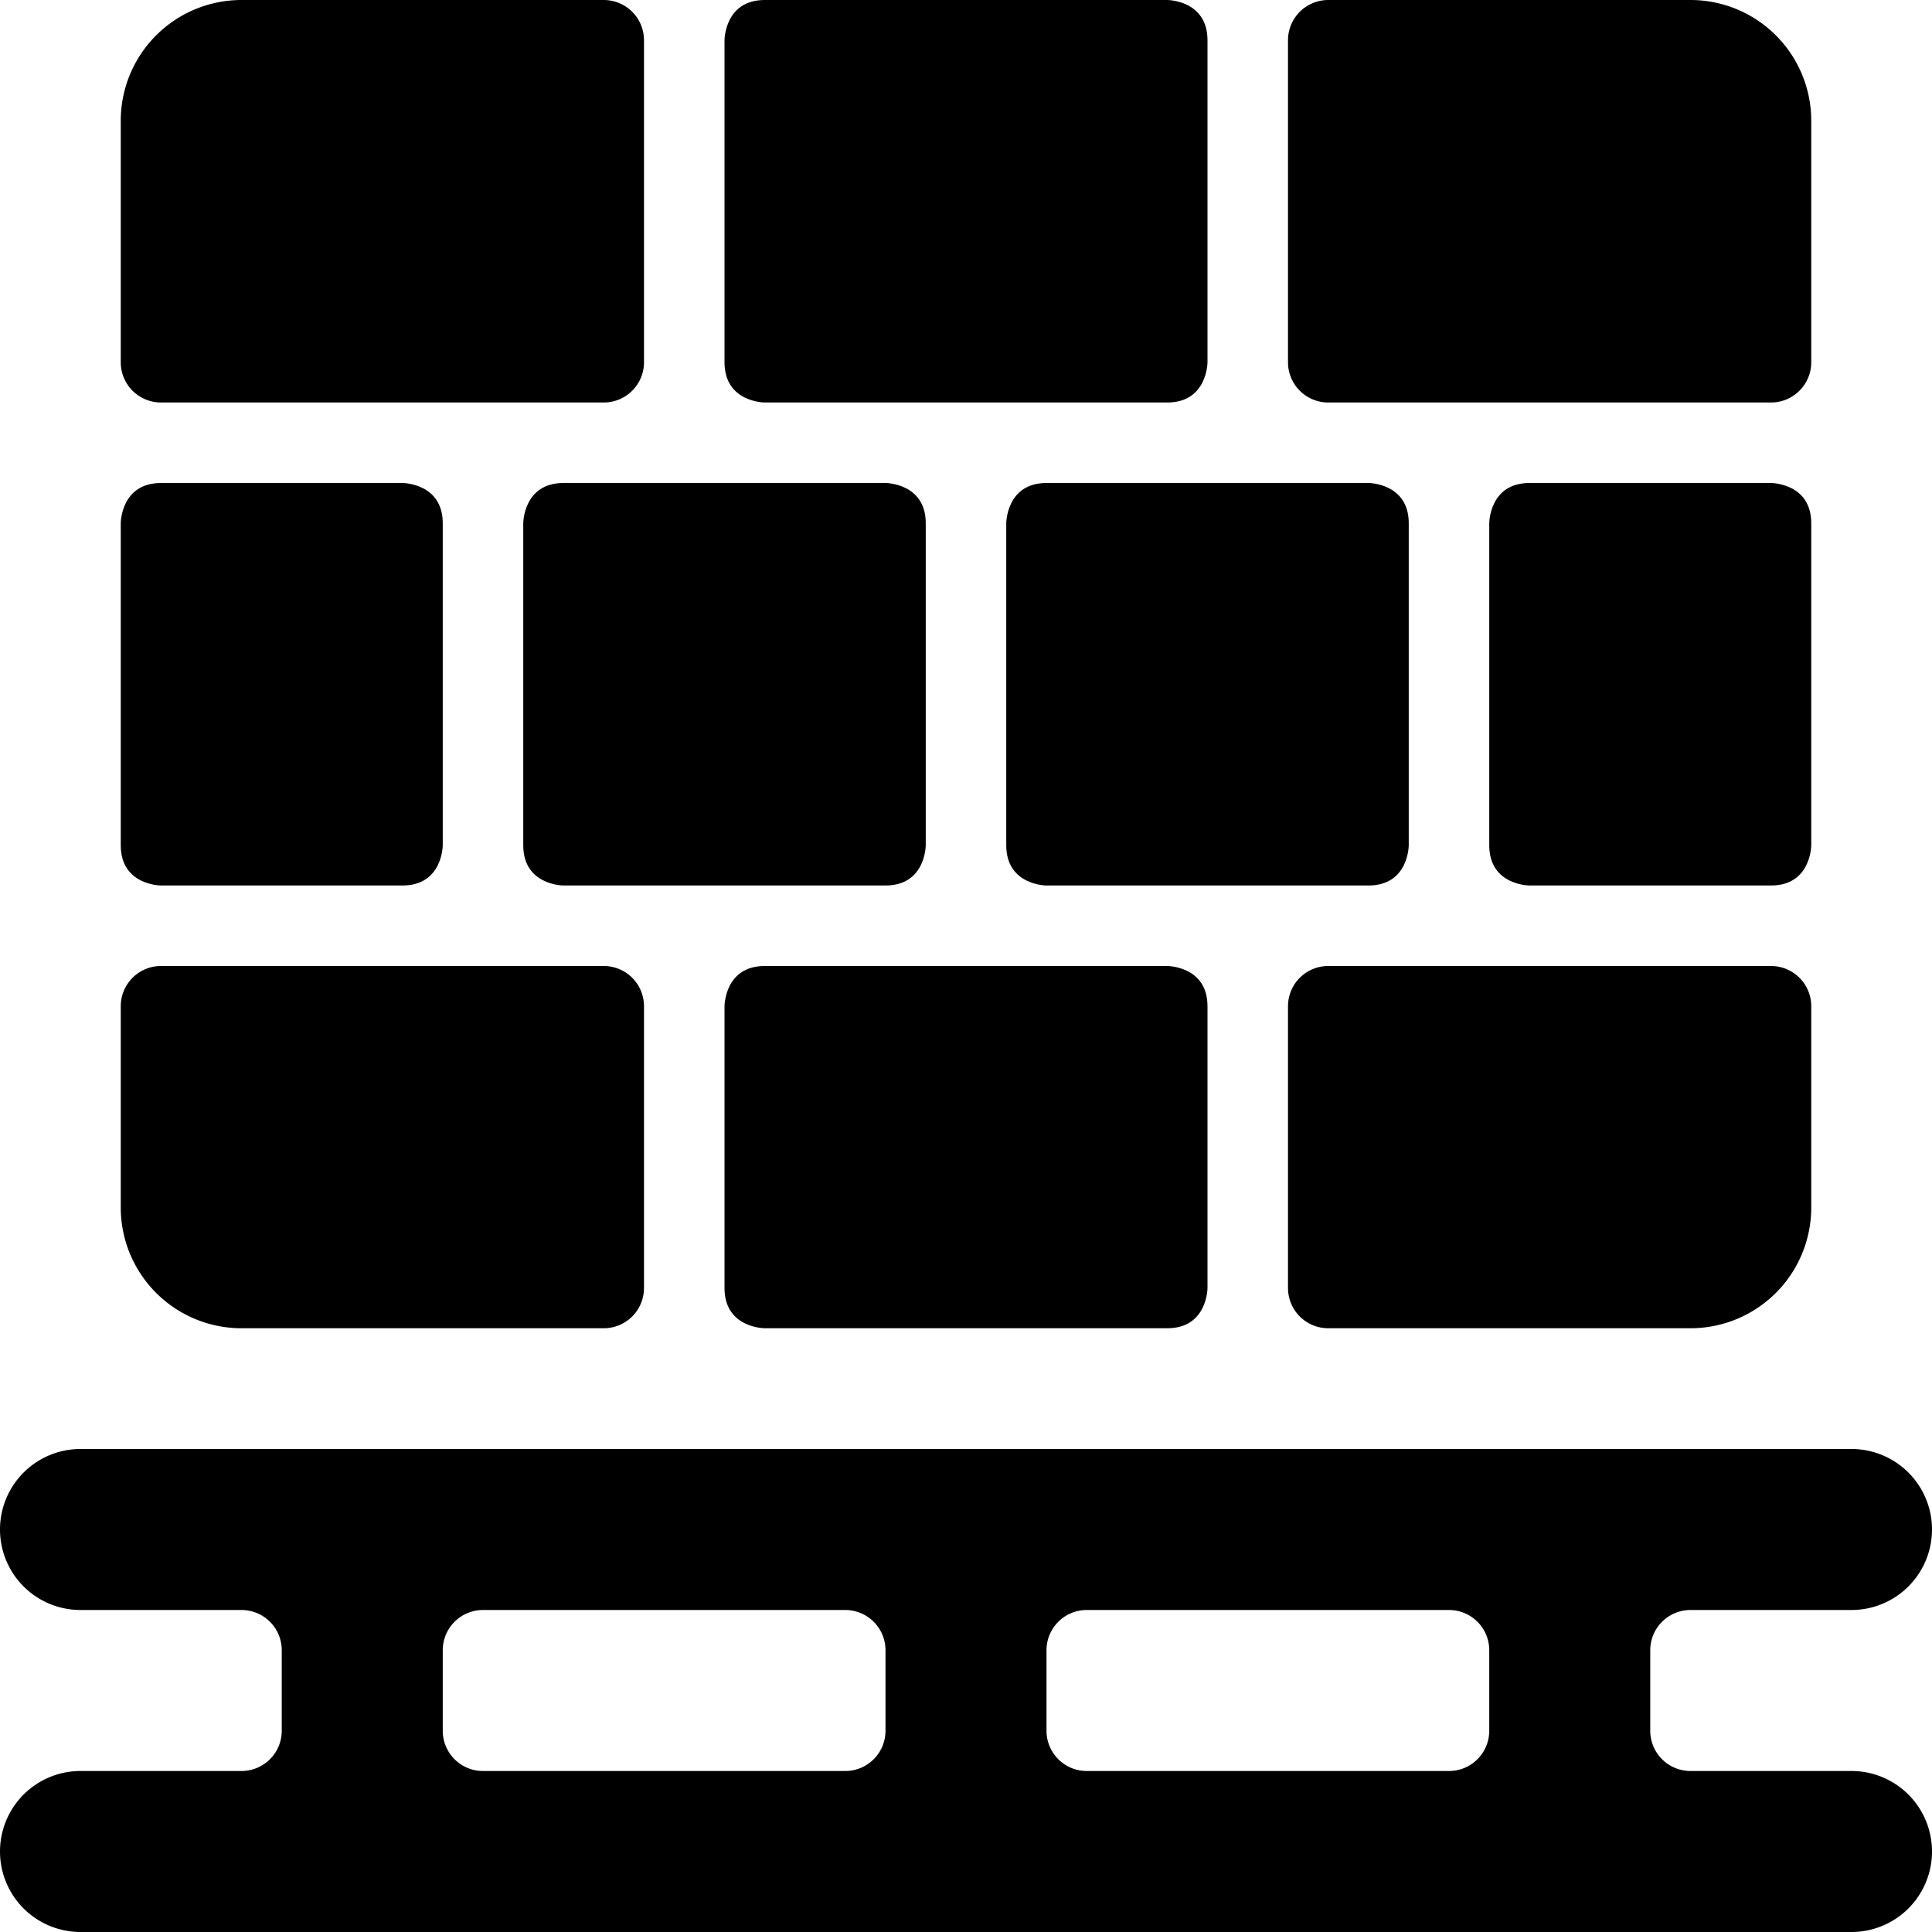
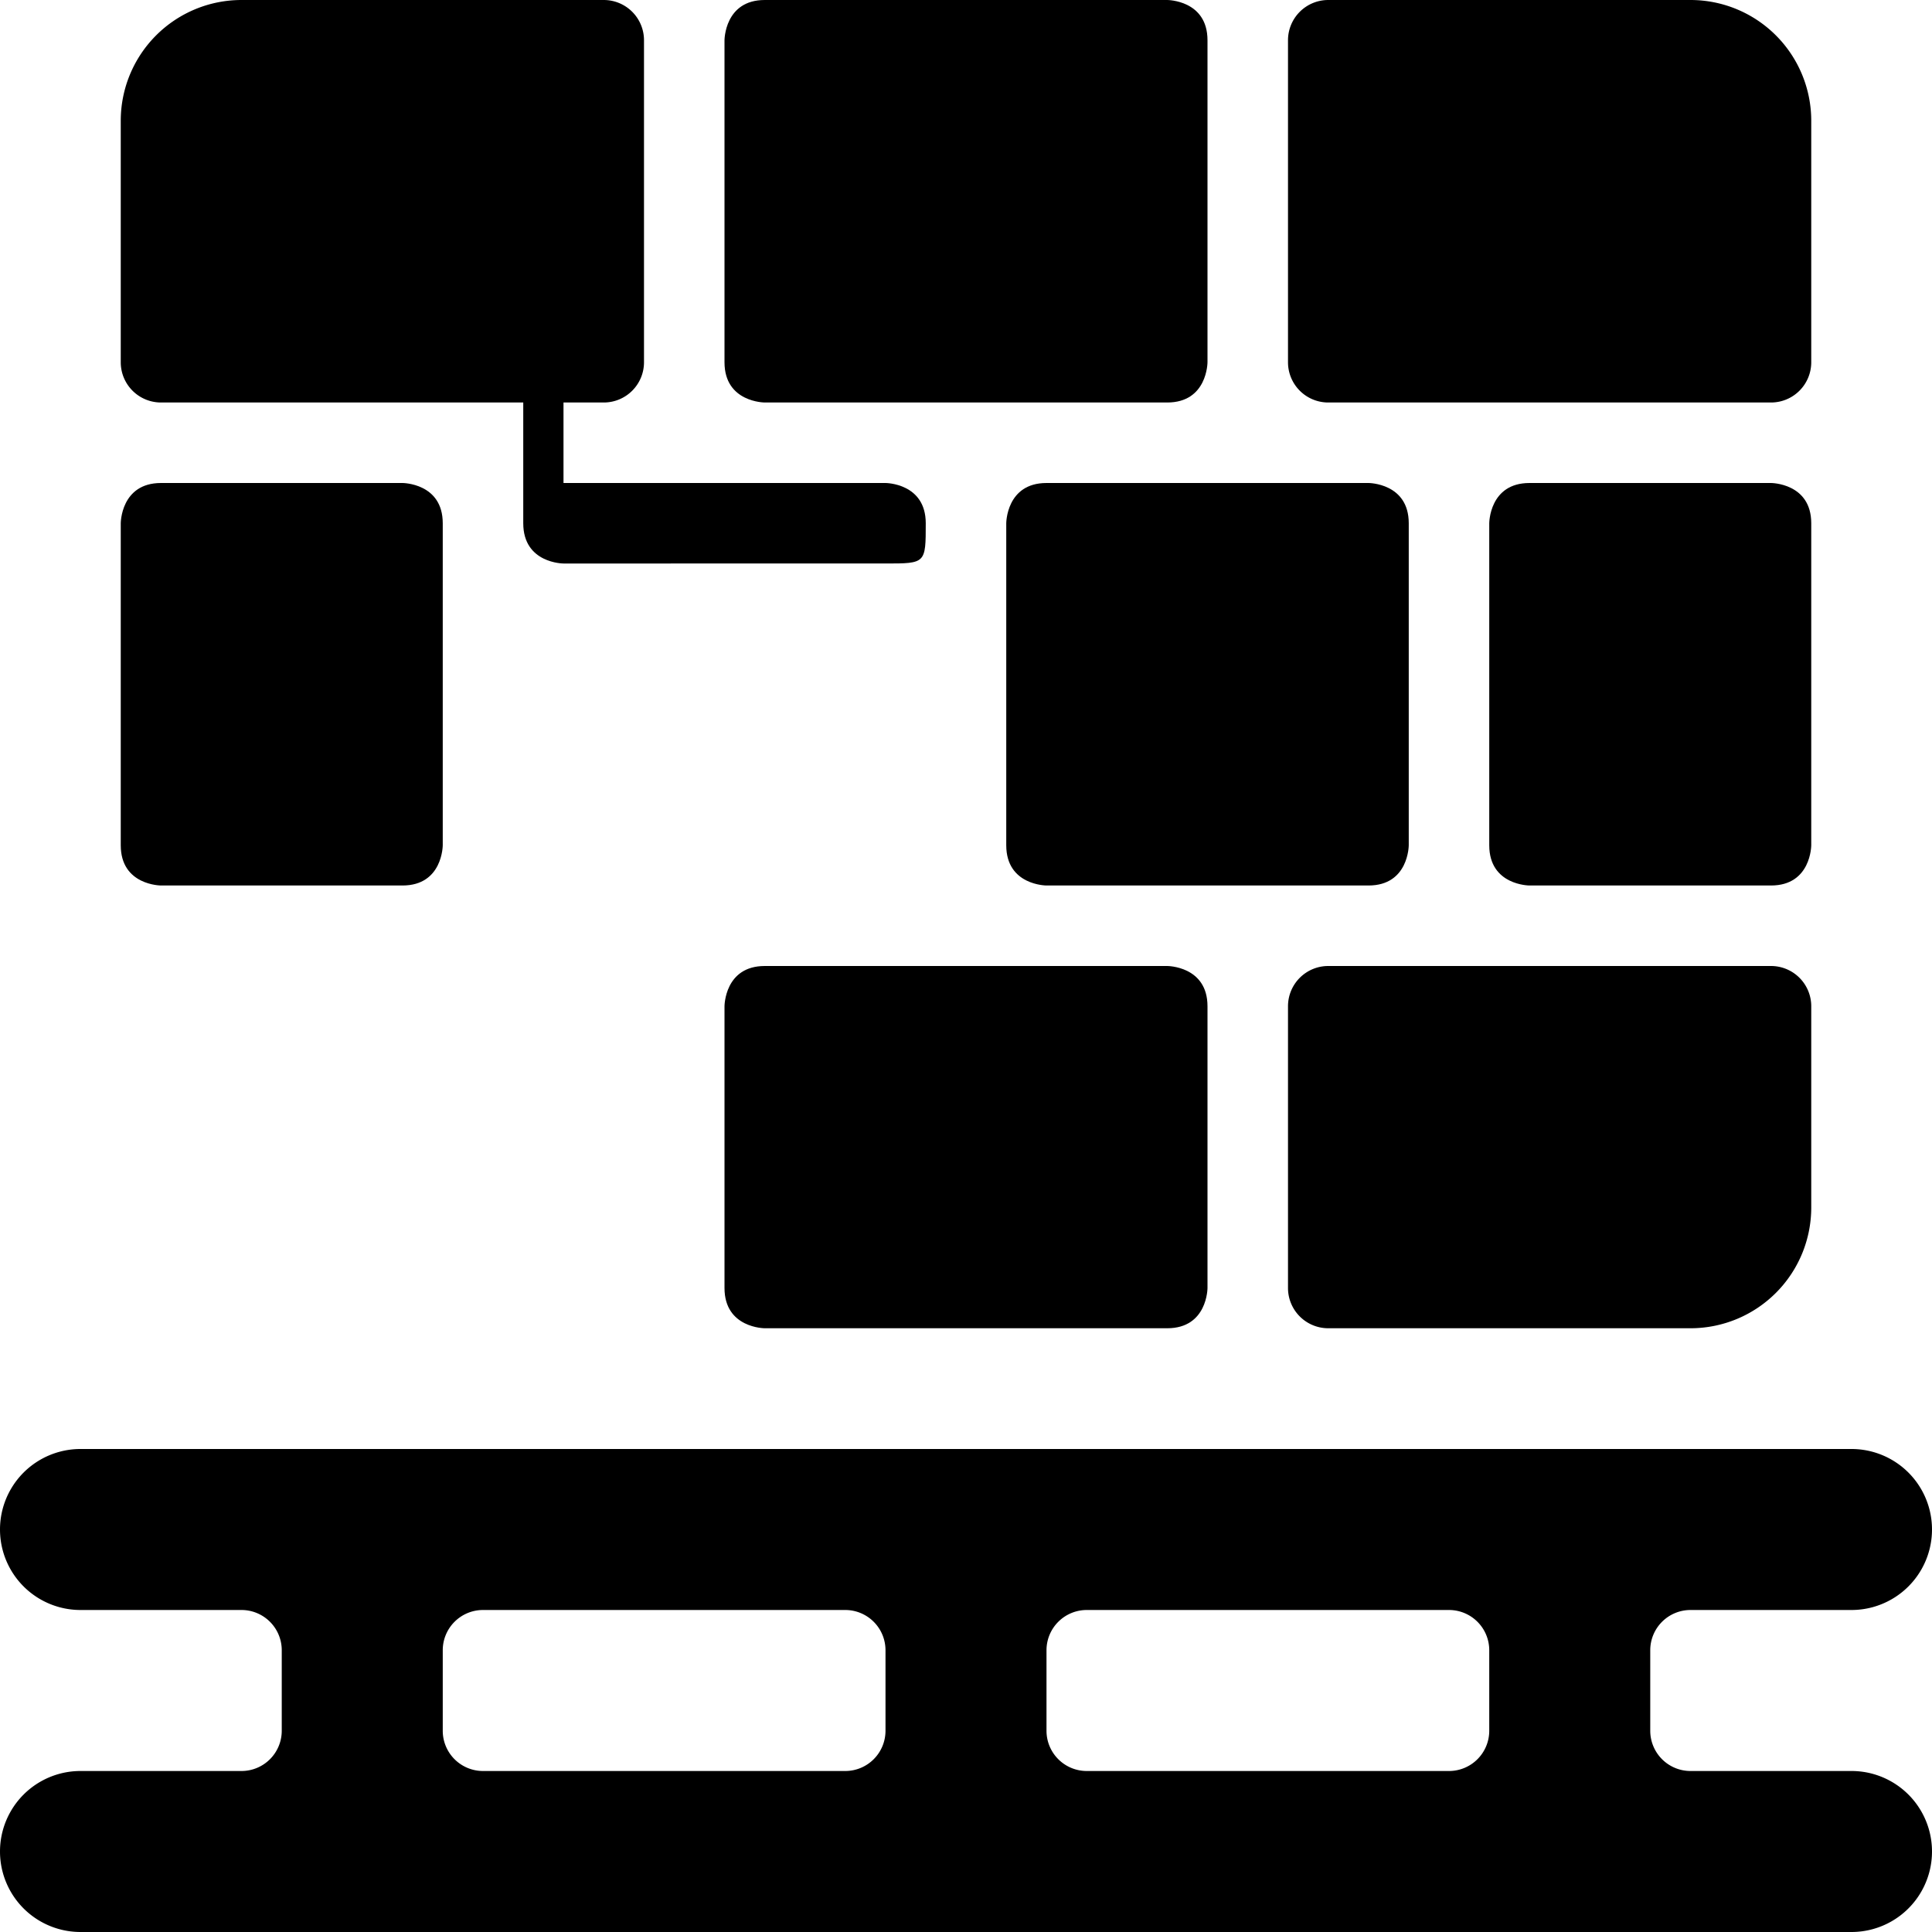
<svg xmlns="http://www.w3.org/2000/svg" viewBox="0 0 24 24">
  <g>
    <path d="M2 6h3s0.5 0 0.5 0.5v4s0 0.5 -0.5 0.5H2s-0.5 0 -0.5 -0.5v-4s0 -0.5 0.5 -0.5" fill="#000000" stroke-width="1" />
    <path d="M13 6h4s0.5 0 0.5 0.5v4s0 0.5 -0.5 0.5h-4s-0.5 0 -0.5 -0.5v-4s0 -0.5 0.5 -0.5" fill="#000000" stroke-width="1" />
    <path d="M9.5 0h5s0.5 0 0.5 0.5v4s0 0.5 -0.5 0.5h-5S9 5 9 4.5v-4s0 -0.5 0.5 -0.5" fill="#000000" stroke-width="1" />
-     <path d="M7 6h4s0.5 0 0.5 0.5v4s0 0.5 -0.5 0.5H7s-0.5 0 -0.5 -0.5v-4s0 -0.5 0.5 -0.5" fill="#000000" stroke-width="1" />
+     <path d="M7 6h4s0.5 0 0.5 0.5s0 0.5 -0.5 0.5H7s-0.5 0 -0.5 -0.5v-4s0 -0.5 0.5 -0.5" fill="#000000" stroke-width="1" />
    <path d="M9.5 12h5s0.5 0 0.5 0.5V16s0 0.5 -0.5 0.5h-5s-0.5 0 -0.5 -0.5v-3.5s0 -0.5 0.5 -0.5" fill="#000000" stroke-width="1" />
    <path d="M19 6h3s0.5 0 0.5 0.5v4s0 0.5 -0.5 0.5h-3s-0.5 0 -0.5 -0.5v-4s0 -0.5 0.5 -0.5" fill="#000000" stroke-width="1" />
-     <path d="M3 16.5h4.5A0.5 0.5 0 0 0 8 16v-3.5a0.5 0.5 0 0 0 -0.5 -0.5H2a0.5 0.5 0 0 0 -0.5 0.5V15A1.5 1.5 0 0 0 3 16.5Z" fill="#000000" stroke-width="1" />
    <path d="M16.5 16.5H21a1.5 1.5 0 0 0 1.5 -1.5v-2.5a0.5 0.5 0 0 0 -0.5 -0.5h-5.5a0.5 0.5 0 0 0 -0.5 0.5V16a0.5 0.5 0 0 0 0.5 0.5Z" fill="#000000" stroke-width="1" />
    <path d="M2 5h5.5a0.5 0.5 0 0 0 0.5 -0.5v-4a0.5 0.5 0 0 0 -0.5 -0.5H3a1.5 1.5 0 0 0 -1.5 1.5v3A0.5 0.5 0 0 0 2 5Z" fill="#000000" stroke-width="1" />
    <path d="M16.5 5H22a0.5 0.5 0 0 0 0.5 -0.5v-3A1.5 1.5 0 0 0 21 0h-4.5a0.5 0.5 0 0 0 -0.5 0.5v4a0.5 0.5 0 0 0 0.5 0.5Z" fill="#000000" stroke-width="1" />
    <path d="M23 22h-2a0.5 0.5 0 0 1 -0.5 -0.5v-1a0.5 0.5 0 0 1 0.5 -0.5h2a1 1 0 0 0 0 -2H1a1 1 0 0 0 0 2h2a0.5 0.5 0 0 1 0.5 0.5v1a0.5 0.5 0 0 1 -0.5 0.5H1a1 1 0 0 0 0 2h22a1 1 0 0 0 0 -2Zm-12 -0.5a0.5 0.5 0 0 1 -0.5 0.5H6a0.5 0.5 0 0 1 -0.5 -0.5v-1A0.5 0.5 0 0 1 6 20h4.5a0.5 0.5 0 0 1 0.5 0.5Zm7.5 0a0.5 0.5 0 0 1 -0.5 0.5h-4.5a0.5 0.5 0 0 1 -0.5 -0.5v-1a0.5 0.5 0 0 1 0.5 -0.5H18a0.5 0.5 0 0 1 0.5 0.5Z" fill="#000000" stroke-width="1" />
  </g>
</svg>